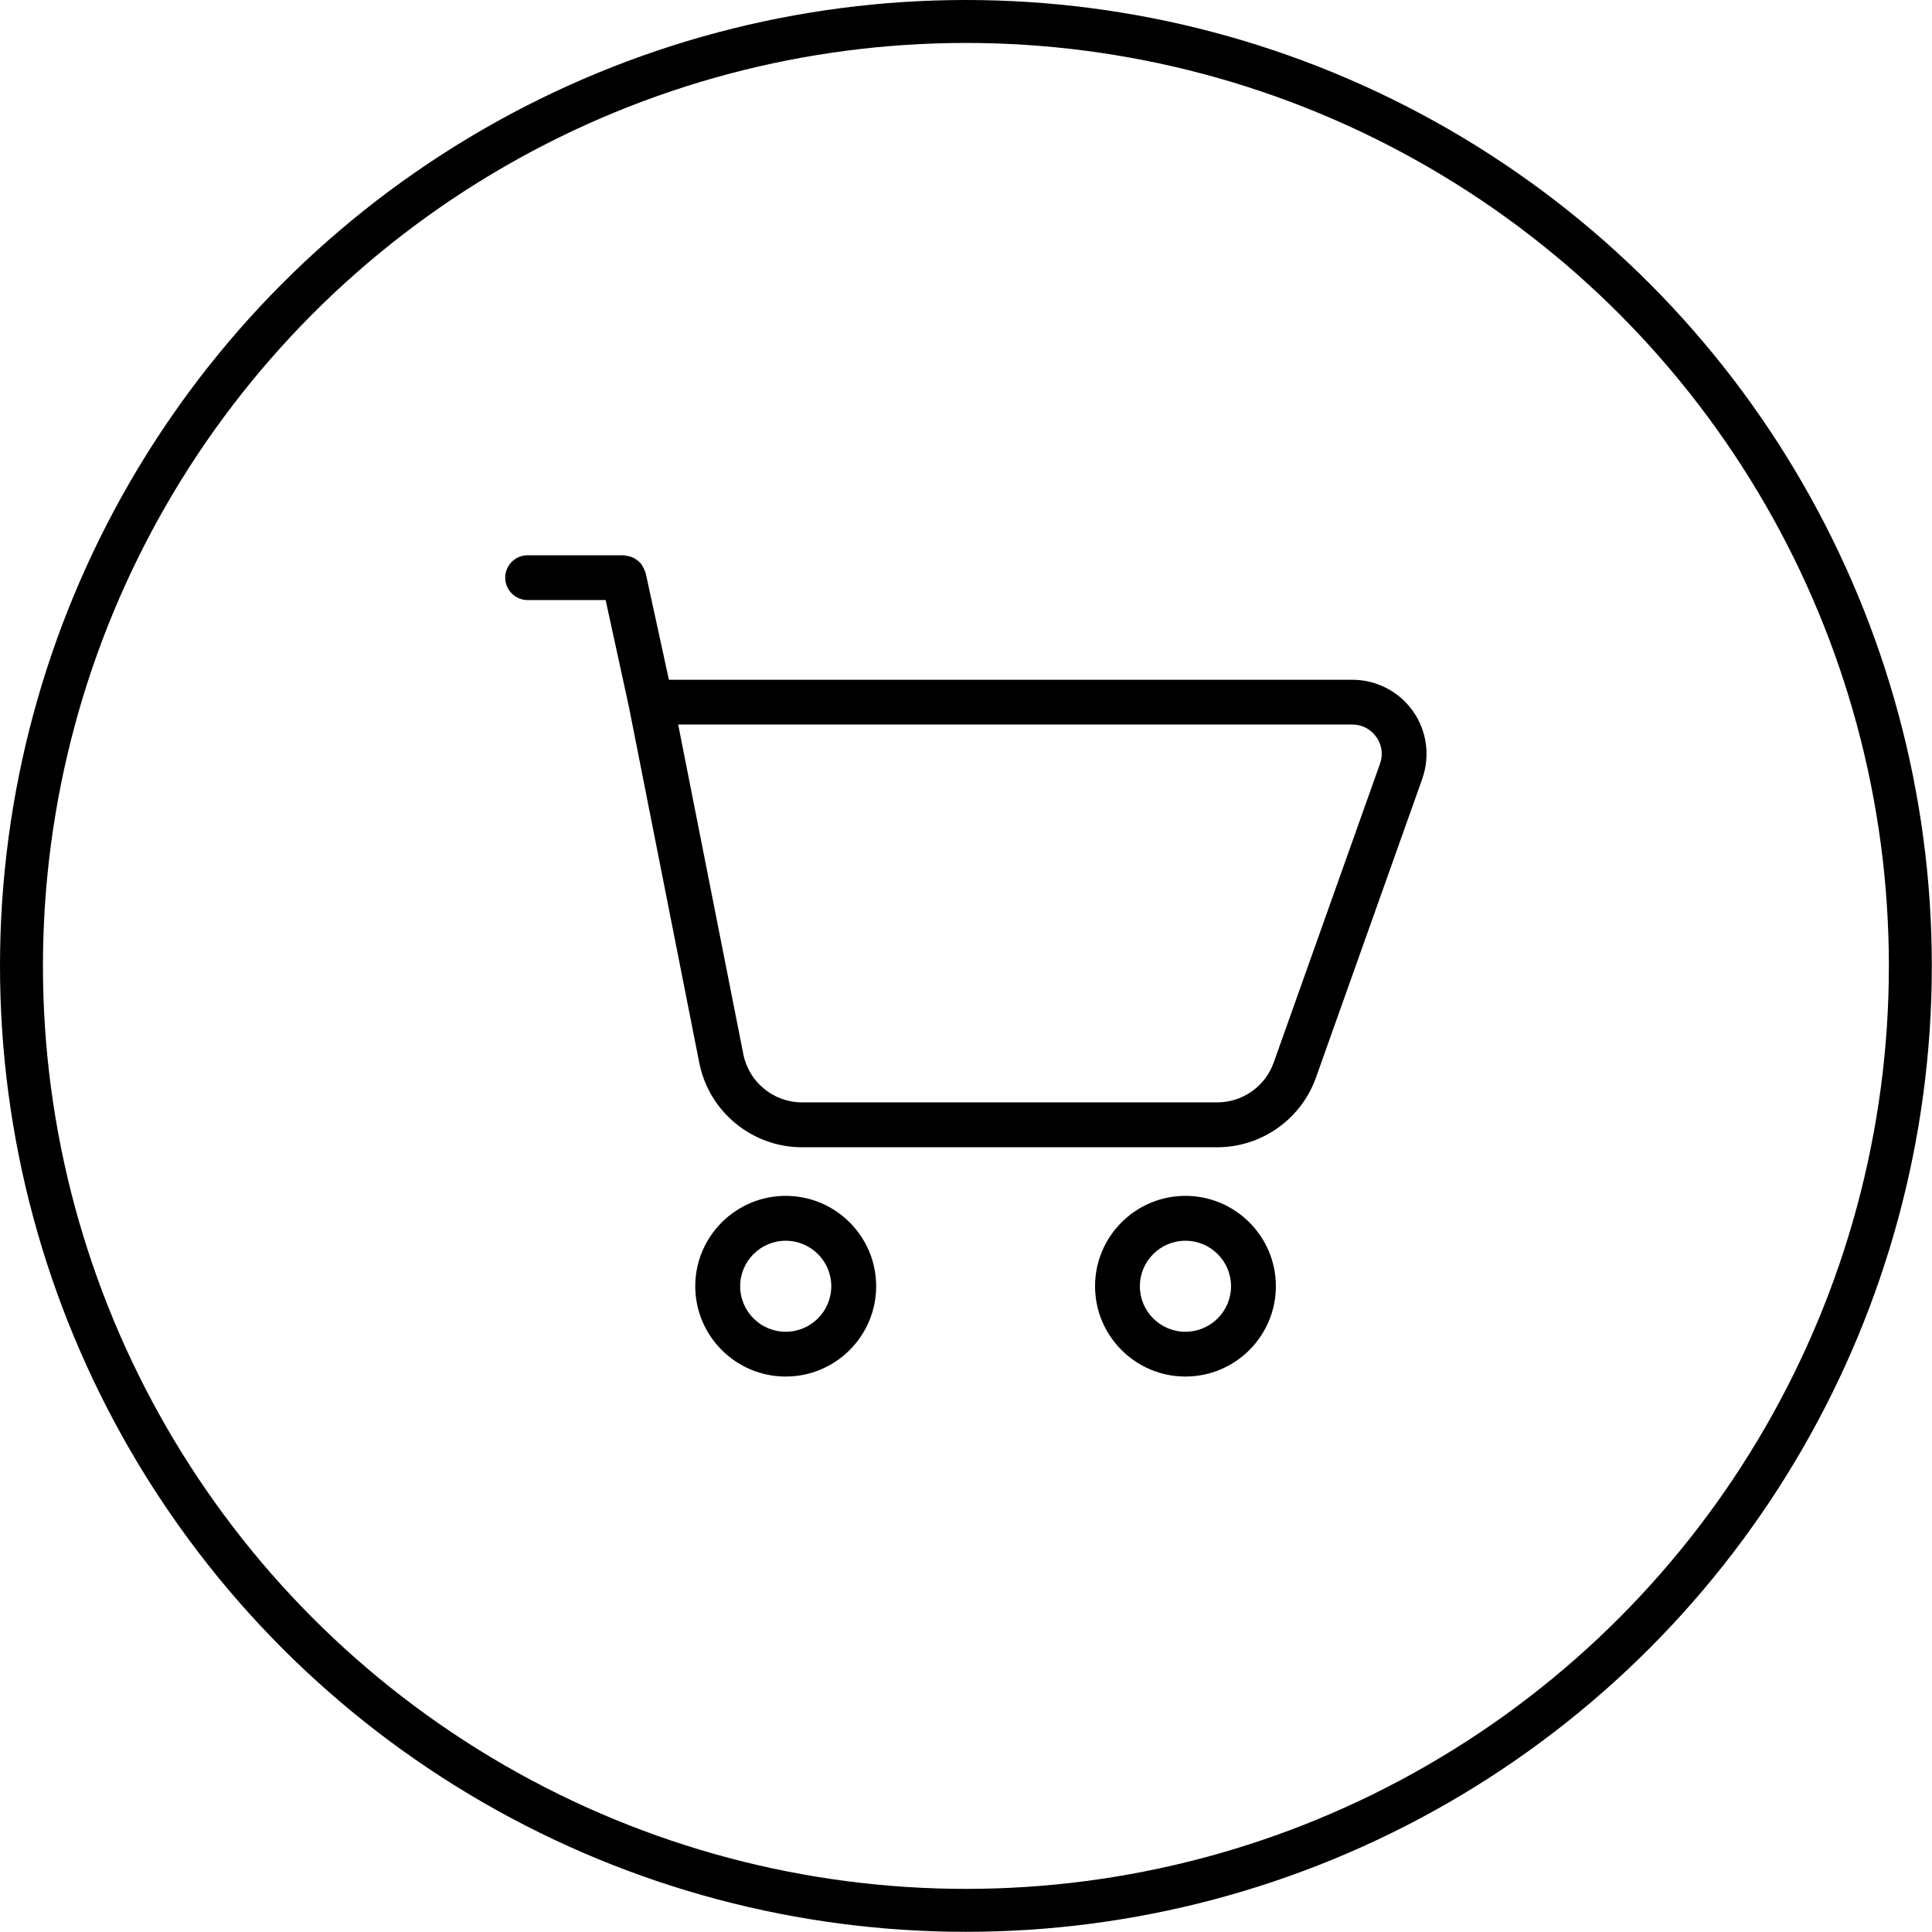
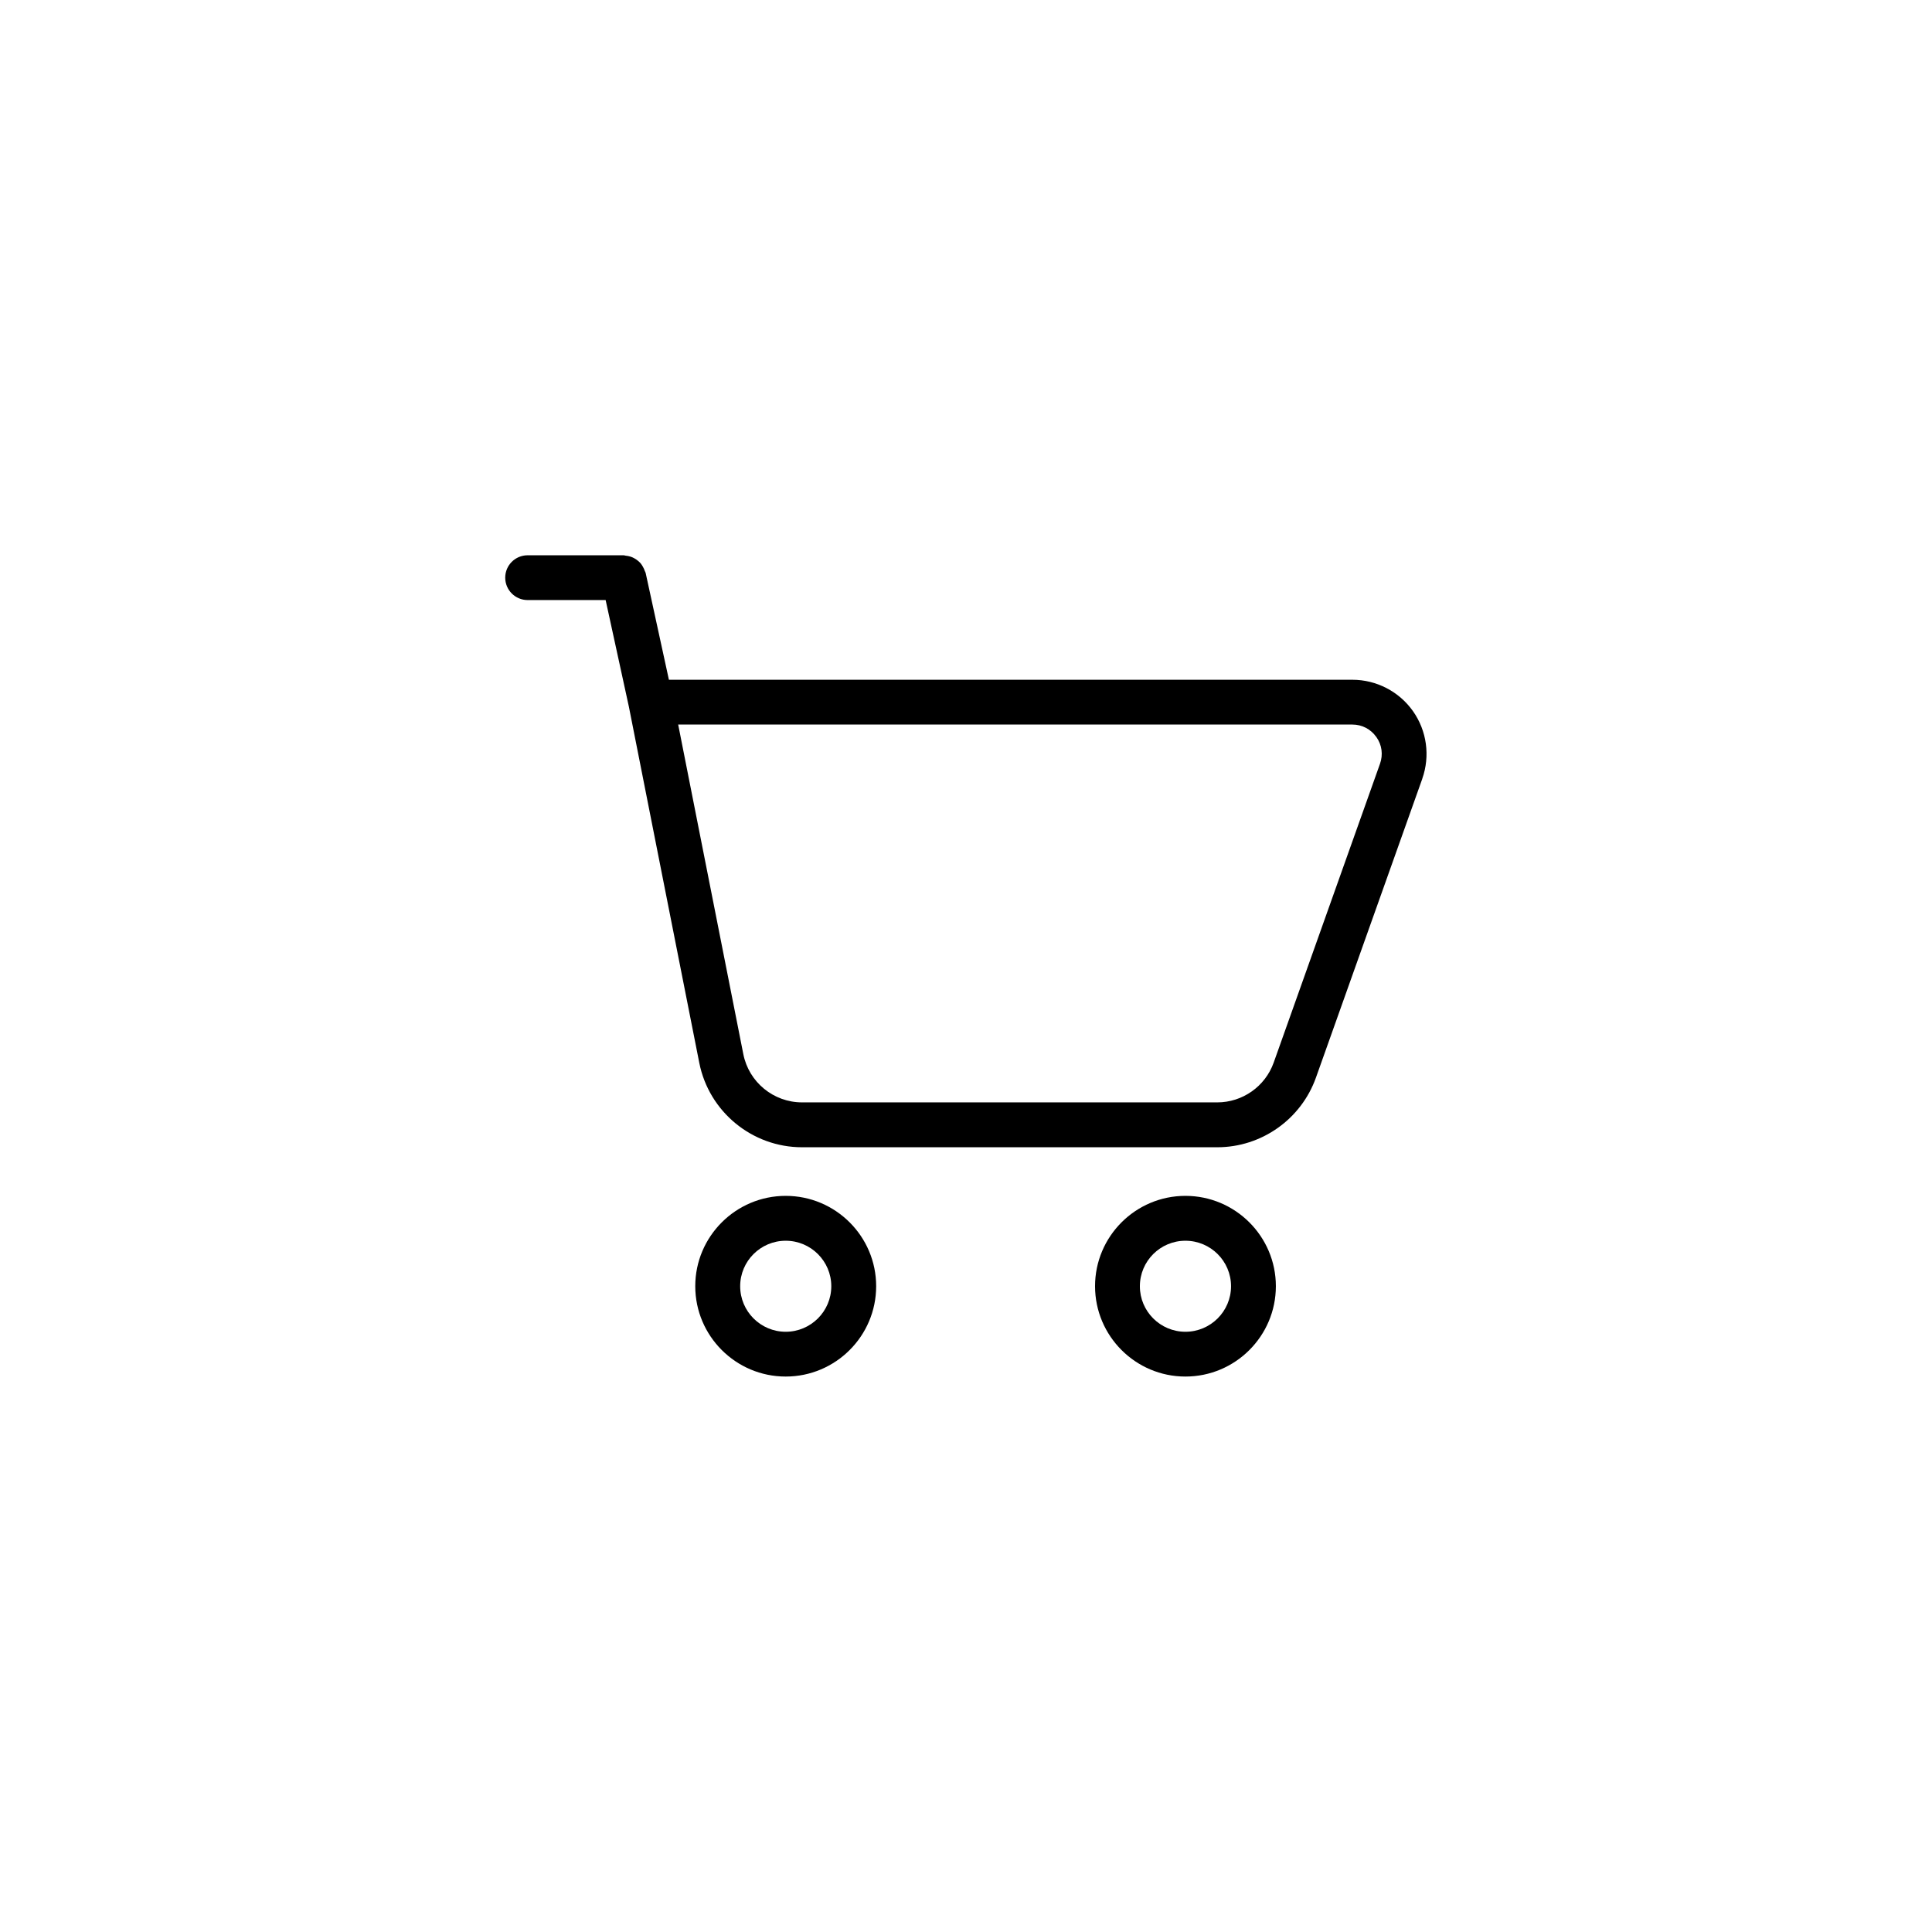
<svg xmlns="http://www.w3.org/2000/svg" width="44" height="44" viewBox="0 0 44 44" fill="none">
  <g clip-path="url(#clip0_8897_3434)">
-     <circle cx="21.998" cy="21.998" r="21.509" stroke="black" stroke-width="0.978" />
-     <path d="M32.392 17.735L29.969 24.544C29.631 25.491 28.729 26.128 27.723 26.128H18.265C17.13 26.128 16.147 25.32 15.926 24.207L14.323 16.098L13.793 13.666H12.017C11.735 13.666 11.506 13.438 11.506 13.156C11.506 12.873 11.735 12.646 12.017 12.646H14.204C14.22 12.646 14.234 12.654 14.249 12.655C14.285 12.658 14.319 12.665 14.353 12.675C14.384 12.685 14.412 12.695 14.439 12.711C14.469 12.726 14.494 12.744 14.521 12.765C14.547 12.785 14.569 12.806 14.591 12.831C14.611 12.856 14.628 12.882 14.643 12.91C14.66 12.94 14.674 12.971 14.685 13.004C14.69 13.019 14.701 13.031 14.704 13.047L15.234 15.481H30.799C31.347 15.481 31.863 15.748 32.179 16.195C32.496 16.643 32.574 17.218 32.391 17.735L32.392 17.735ZM31.344 16.784C31.218 16.605 31.019 16.501 30.799 16.501H15.445L16.929 24.009C17.055 24.645 17.617 25.106 18.265 25.106H27.723C28.298 25.106 28.814 24.742 29.007 24.201L31.429 17.393C31.502 17.186 31.473 16.964 31.345 16.784L31.344 16.784ZM17.894 27.235C19.03 27.235 19.954 28.158 19.954 29.292C19.954 30.427 19.03 31.35 17.894 31.35C16.758 31.35 15.834 30.427 15.834 29.292C15.834 28.158 16.758 27.235 17.894 27.235ZM17.894 30.33C18.466 30.33 18.932 29.865 18.932 29.293C18.932 28.721 18.466 28.257 17.894 28.257C17.322 28.257 16.857 28.721 16.857 29.293C16.857 29.865 17.322 30.33 17.894 30.33ZM26.997 27.235C28.133 27.235 29.057 28.158 29.057 29.292C29.057 30.427 28.134 31.35 26.997 31.35C25.862 31.35 24.939 30.427 24.939 29.292C24.939 28.158 25.862 27.235 26.997 27.235ZM26.997 30.33C27.57 30.33 28.036 29.865 28.036 29.293C28.036 28.721 27.57 28.257 26.997 28.257C26.425 28.257 25.96 28.721 25.96 29.293C25.959 29.865 26.425 30.33 26.997 30.33Z" fill="black" />
+     <path d="M32.392 17.735L29.969 24.544C29.631 25.491 28.729 26.128 27.723 26.128H18.265C17.13 26.128 16.147 25.32 15.926 24.207L14.323 16.098L13.793 13.666H12.017C11.735 13.666 11.506 13.438 11.506 13.156C11.506 12.873 11.735 12.646 12.017 12.646H14.204C14.22 12.646 14.234 12.654 14.249 12.655C14.285 12.658 14.319 12.665 14.353 12.675C14.384 12.685 14.412 12.695 14.439 12.711C14.469 12.726 14.494 12.744 14.521 12.765C14.547 12.785 14.569 12.806 14.591 12.831C14.611 12.856 14.628 12.882 14.643 12.91C14.66 12.94 14.674 12.971 14.685 13.004C14.69 13.019 14.701 13.031 14.704 13.047L15.234 15.481H30.799C31.347 15.481 31.863 15.748 32.179 16.195C32.496 16.643 32.574 17.218 32.391 17.735L32.392 17.735ZM31.344 16.784C31.218 16.605 31.019 16.501 30.799 16.501H15.445L16.929 24.009C17.055 24.645 17.617 25.106 18.265 25.106H27.723C28.298 25.106 28.814 24.742 29.007 24.201L31.429 17.393C31.502 17.186 31.473 16.964 31.345 16.784L31.344 16.784M17.894 27.235C19.03 27.235 19.954 28.158 19.954 29.292C19.954 30.427 19.03 31.35 17.894 31.35C16.758 31.35 15.834 30.427 15.834 29.292C15.834 28.158 16.758 27.235 17.894 27.235ZM17.894 30.33C18.466 30.33 18.932 29.865 18.932 29.293C18.932 28.721 18.466 28.257 17.894 28.257C17.322 28.257 16.857 28.721 16.857 29.293C16.857 29.865 17.322 30.33 17.894 30.33ZM26.997 27.235C28.133 27.235 29.057 28.158 29.057 29.292C29.057 30.427 28.134 31.35 26.997 31.35C25.862 31.35 24.939 30.427 24.939 29.292C24.939 28.158 25.862 27.235 26.997 27.235ZM26.997 30.33C27.57 30.33 28.036 29.865 28.036 29.293C28.036 28.721 27.57 28.257 26.997 28.257C26.425 28.257 25.96 28.721 25.96 29.293C25.959 29.865 26.425 30.33 26.997 30.33Z" fill="black" />
  </g>
  <defs>
    <clipPath id="clip0_8897_3434">
      <rect width="43.996" height="43.996" fill="white" />
    </clipPath>
  </defs>
</svg>